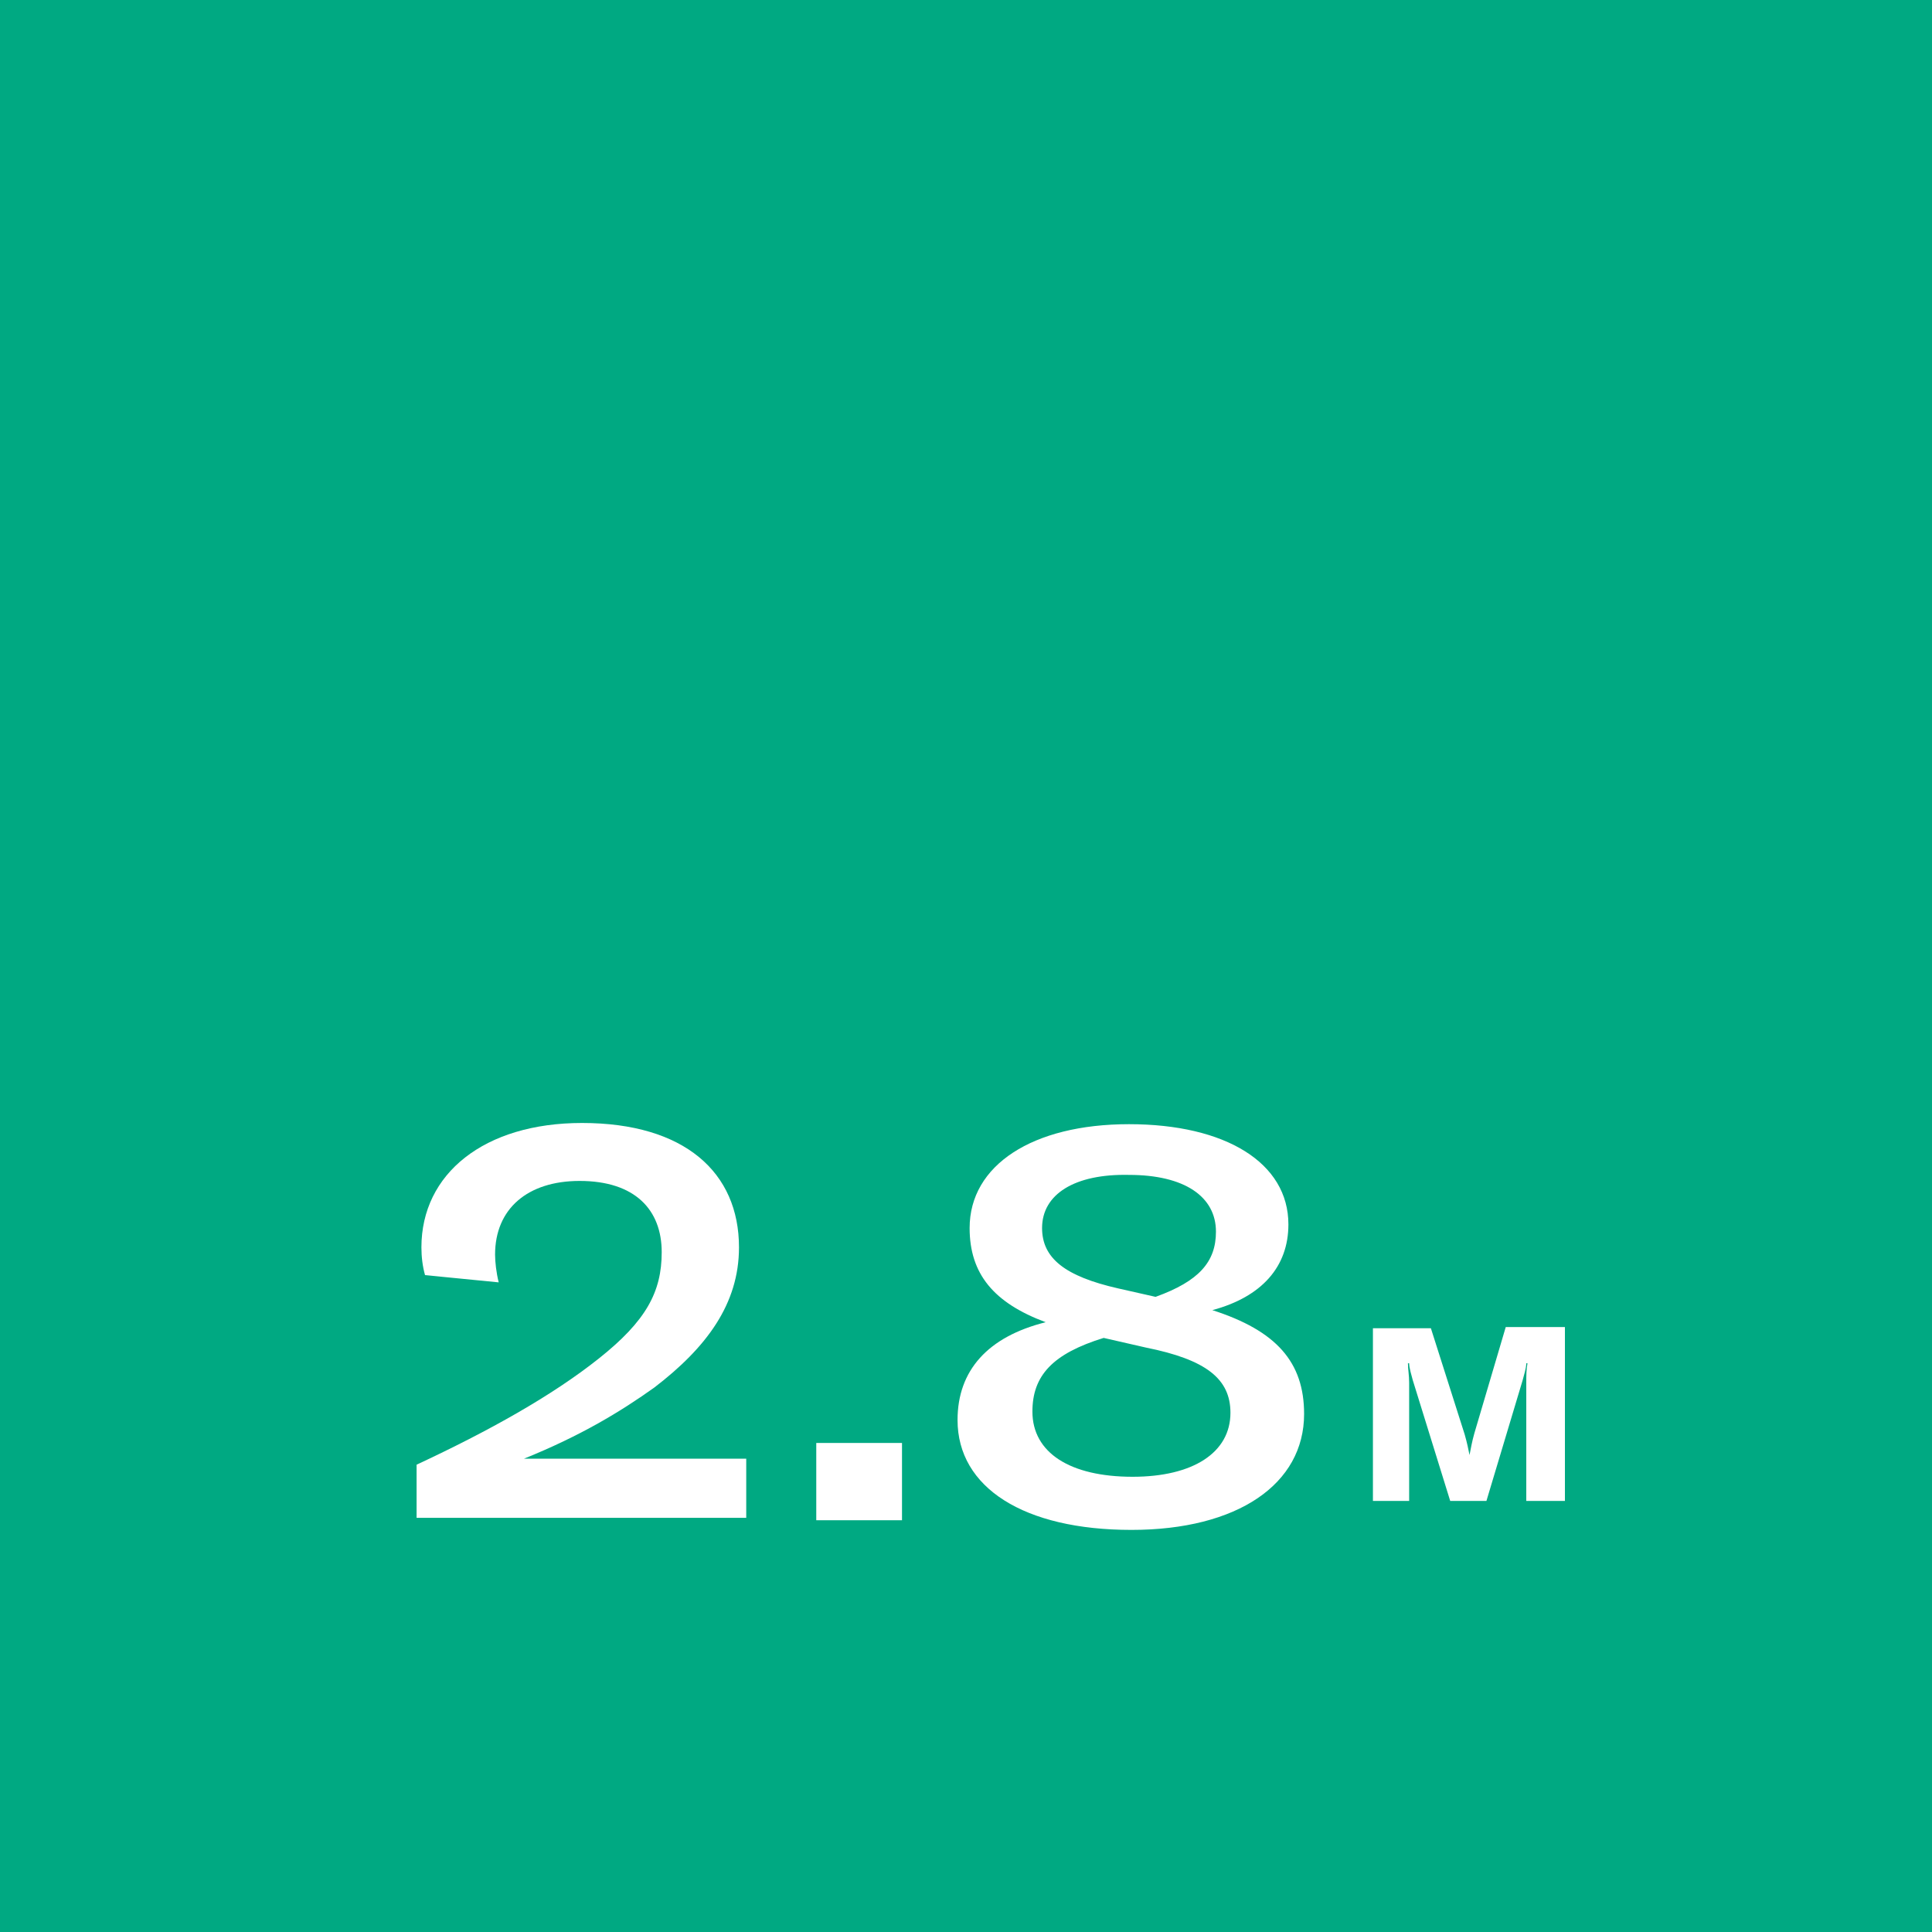
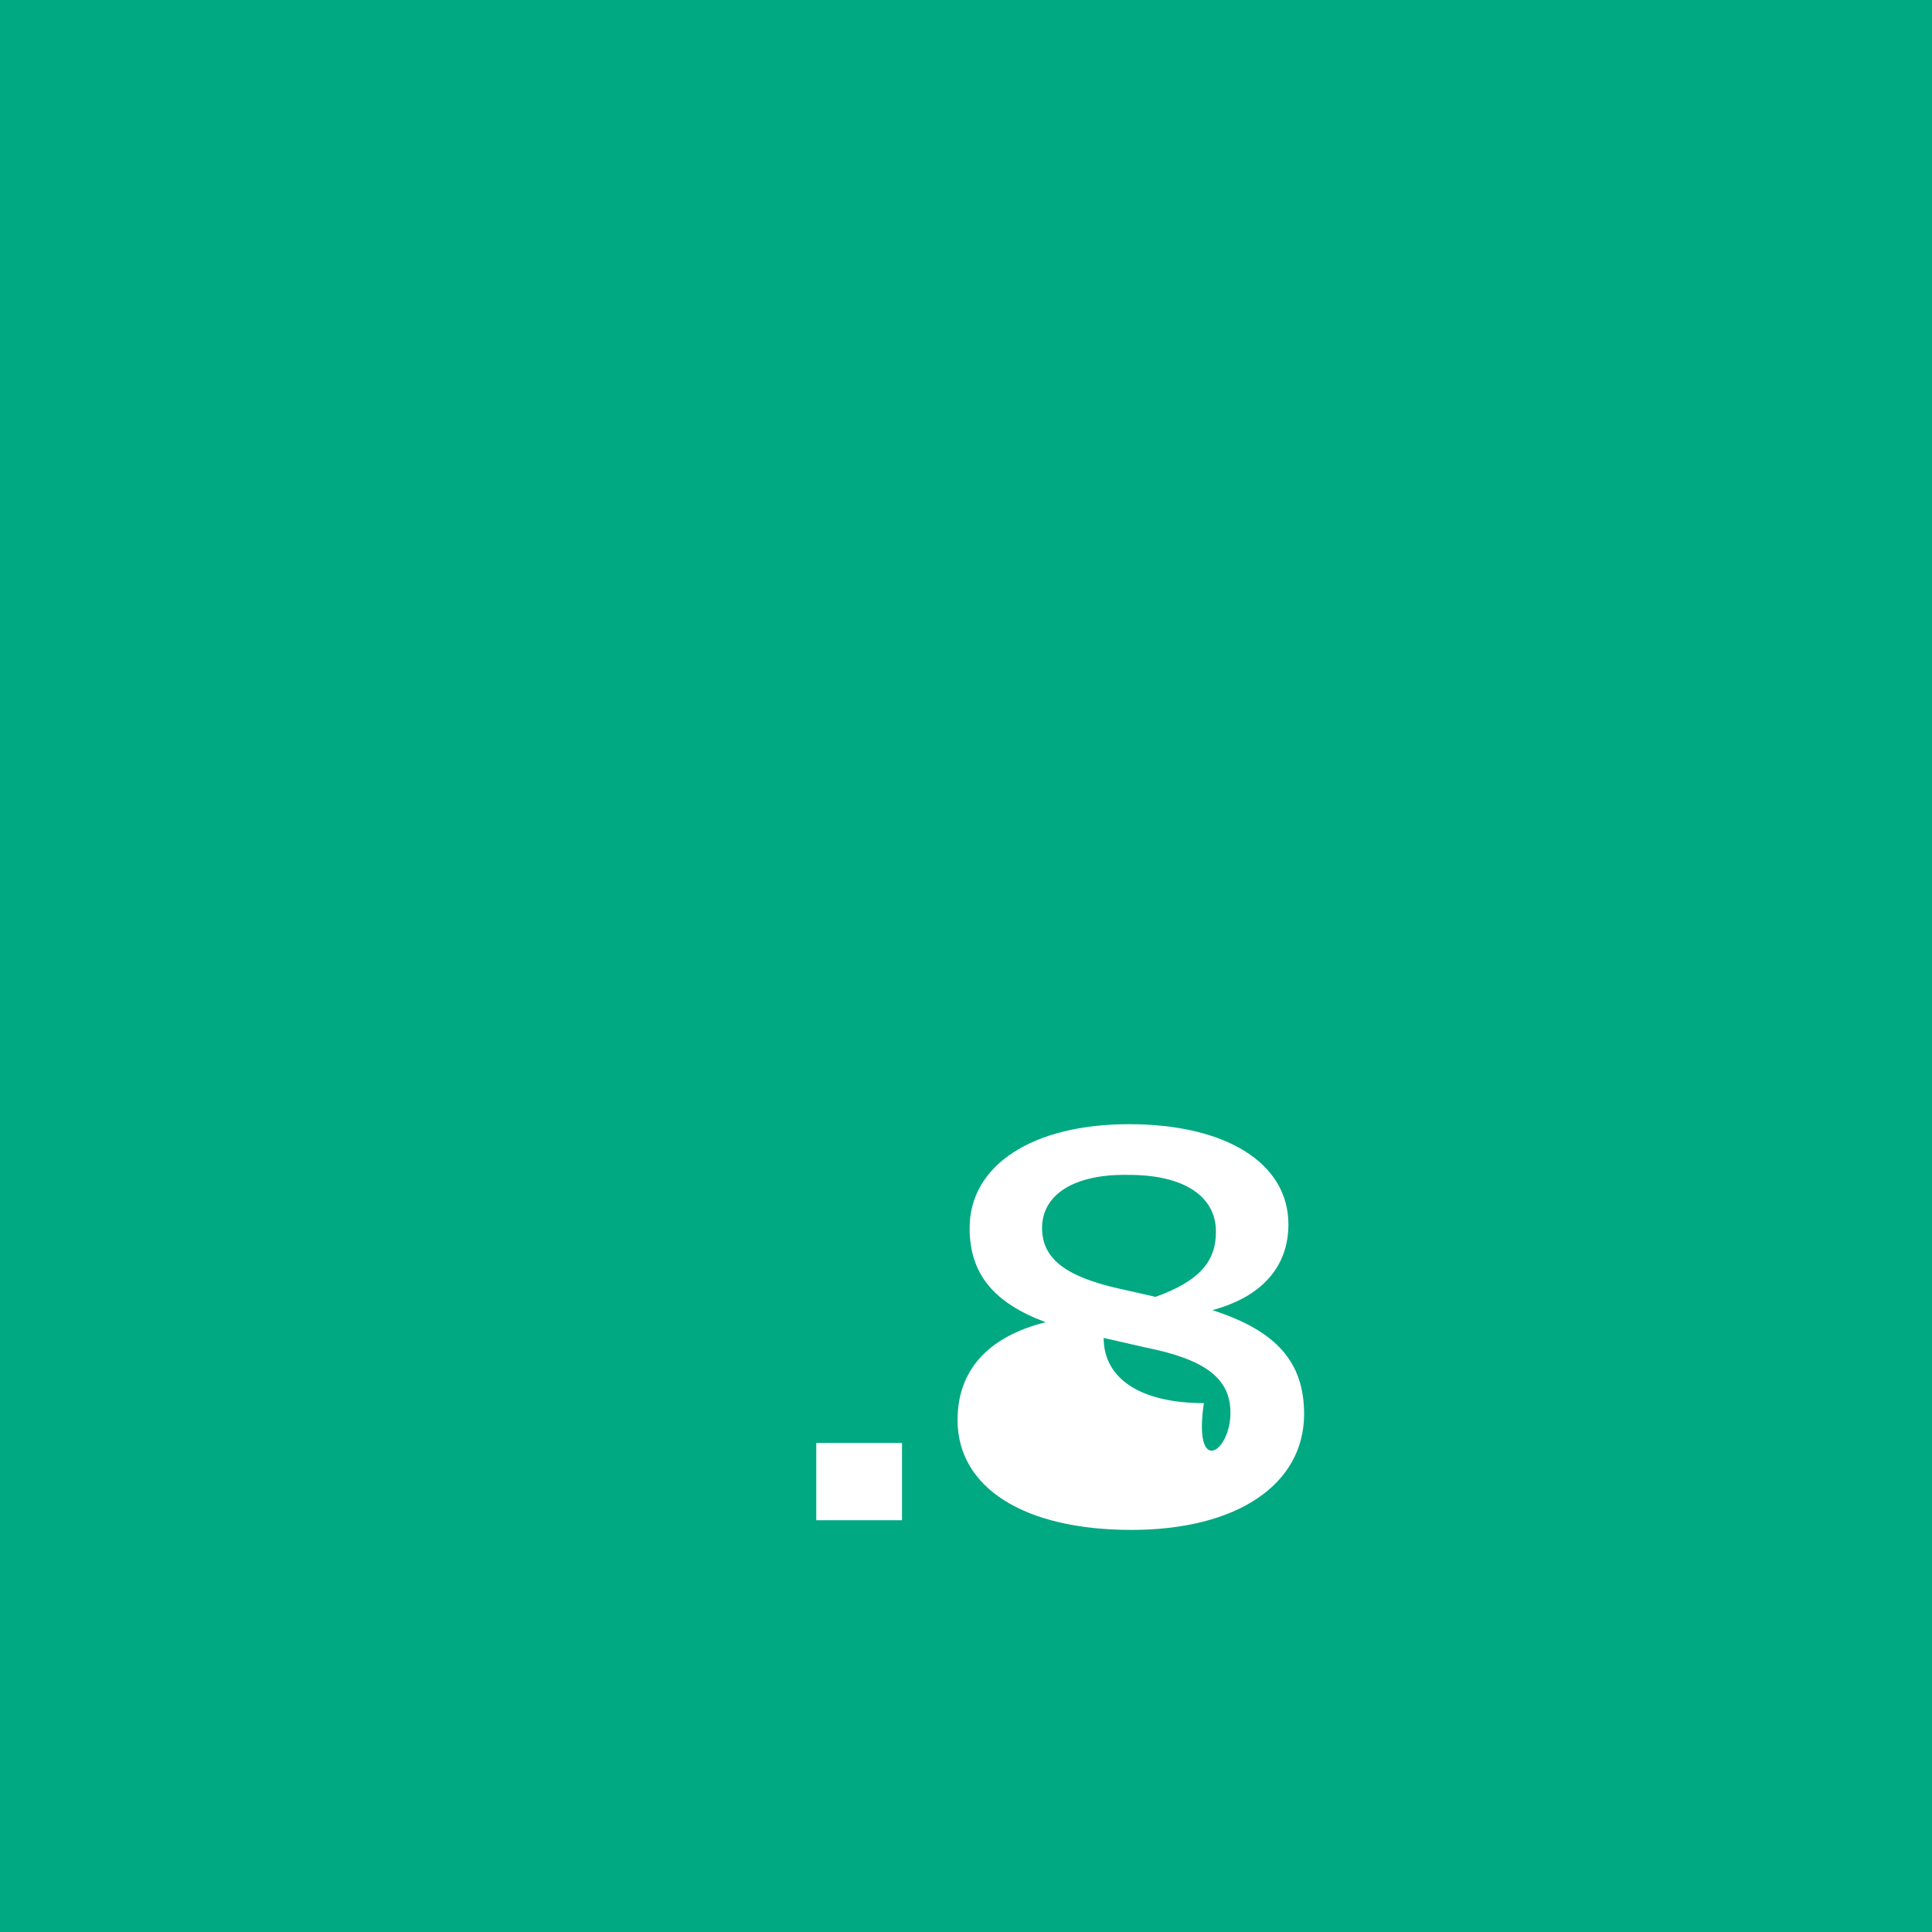
<svg xmlns="http://www.w3.org/2000/svg" version="1.1" id="Layer_1" x="0px" y="0px" viewBox="0 0 160 160" style="enable-background:new 0 0 160 160;" xml:space="preserve">
  <style type="text/css">
	.st0{fill:#00A982;}
	.st1{enable-background:new    ;}
	.st2{fill:#FFFFFF;}
</style>
  <g id="Layer_1_1_">
    <g>
      <rect class="st0" width="160" height="160" />
    </g>
    <g>
      <g class="st1">
-         <path class="st2" d="M34.5,121.3c6-2.8,11.2-5.7,15.1-8.8c3.9-3.1,5.2-5.5,5.2-8.8c0-3.5-2.2-5.9-6.8-5.9c-4.3,0-7,2.3-7,6.1     c0,0.6,0.1,1.5,0.3,2.3l-6.1-0.6c-0.2-0.7-0.3-1.5-0.3-2.3c0-6.1,5.2-10.3,13.3-10.3c8.5,0,13,4.1,13,10.3c0,4.7-2.7,8.3-7,11.6     c-2.8,2-6.1,4-10.8,5.9h18.4v4.9H34.5V121.3z" />
        <path class="st2" d="M74.7,125.9h-7.1v-6.4h7.1V125.9z" />
-         <path class="st2" d="M108,117.1c0,5.8-5.5,9.6-14.3,9.6c-8.9,0-14.4-3.5-14.4-9.1c0-4.1,2.5-6.9,7.3-8.1c-4.3-1.6-6.3-4-6.3-7.8     c0-5.2,5.2-8.6,13.2-8.6c8,0,13.2,3.2,13.2,8.3c0,3.5-2.2,6-6.3,7.1C105.7,110.2,108,112.8,108,117.1z M101.9,117     c0-2.8-2-4.4-7-5.4l-3.5-0.8c-4.2,1.3-5.9,3.1-5.9,6.1c0,3.4,3.1,5.4,8.3,5.4C98.8,122.3,101.9,120.3,101.9,117z M86.3,101.7     c0,2.5,1.9,4,6.3,5l3.1,0.7c3.6-1.3,5-2.9,5-5.4c0-2.9-2.6-4.7-7.2-4.7C89,97.2,86.3,98.9,86.3,101.7z" />
+         <path class="st2" d="M108,117.1c0,5.8-5.5,9.6-14.3,9.6c-8.9,0-14.4-3.5-14.4-9.1c0-4.1,2.5-6.9,7.3-8.1c-4.3-1.6-6.3-4-6.3-7.8     c0-5.2,5.2-8.6,13.2-8.6c8,0,13.2,3.2,13.2,8.3c0,3.5-2.2,6-6.3,7.1C105.7,110.2,108,112.8,108,117.1z M101.9,117     c0-2.8-2-4.4-7-5.4l-3.5-0.8c0,3.4,3.1,5.4,8.3,5.4C98.8,122.3,101.9,120.3,101.9,117z M86.3,101.7     c0,2.5,1.9,4,6.3,5l3.1,0.7c3.6-1.3,5-2.9,5-5.4c0-2.9-2.6-4.7-7.2-4.7C89,97.2,86.3,98.9,86.3,101.7z" />
      </g>
      <g class="st1">
-         <path class="st2" d="M113.6,110h4.9l2.8,8.8c0.2,0.7,0.3,1.2,0.4,1.7h0c0.1-0.5,0.2-1.1,0.4-1.8l2.6-8.8h4.9v14.4h-3.2v-9.8     c0-0.5,0-1.1,0.1-1.6h-0.1c0,0.4-0.2,1-0.3,1.4l-3,10h-3l-3.1-10c-0.1-0.4-0.3-1-0.3-1.4h-0.1c0,0.5,0.1,1,0.1,1.6v9.8h-3V110z" />
-       </g>
+         </g>
    </g>
  </g>
  <g id="Layer_2_1_">
</g>
</svg>